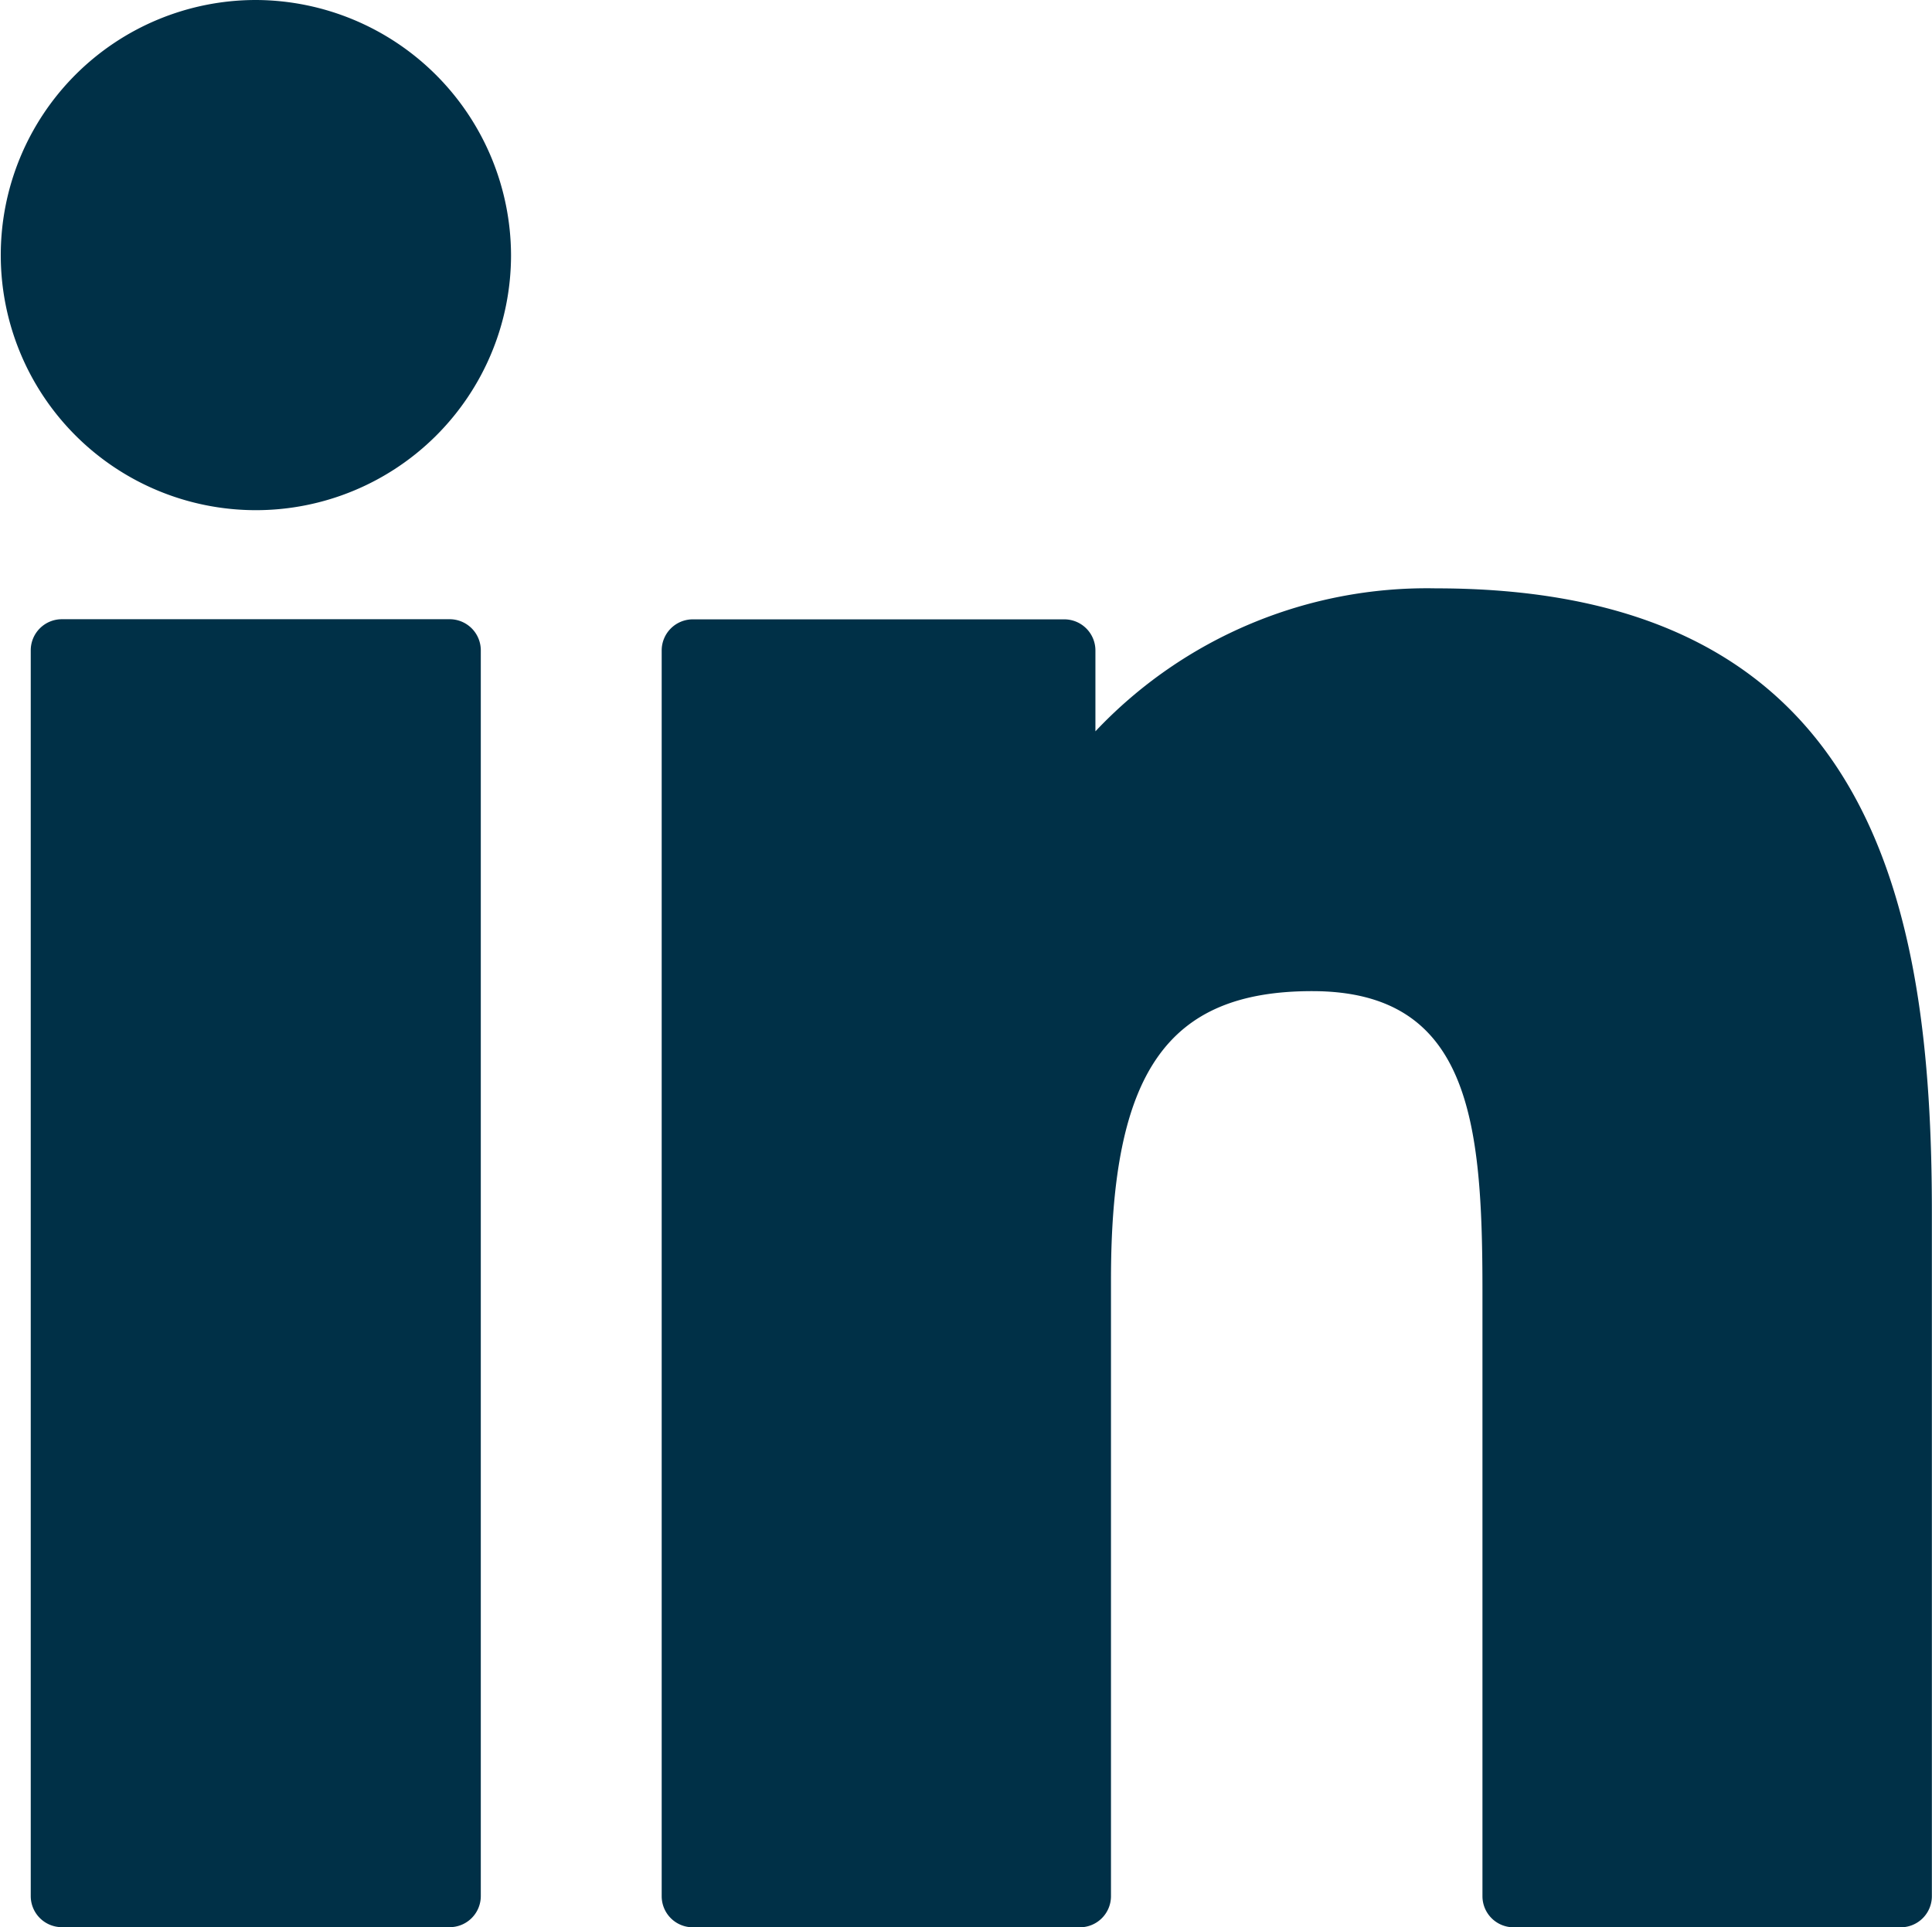
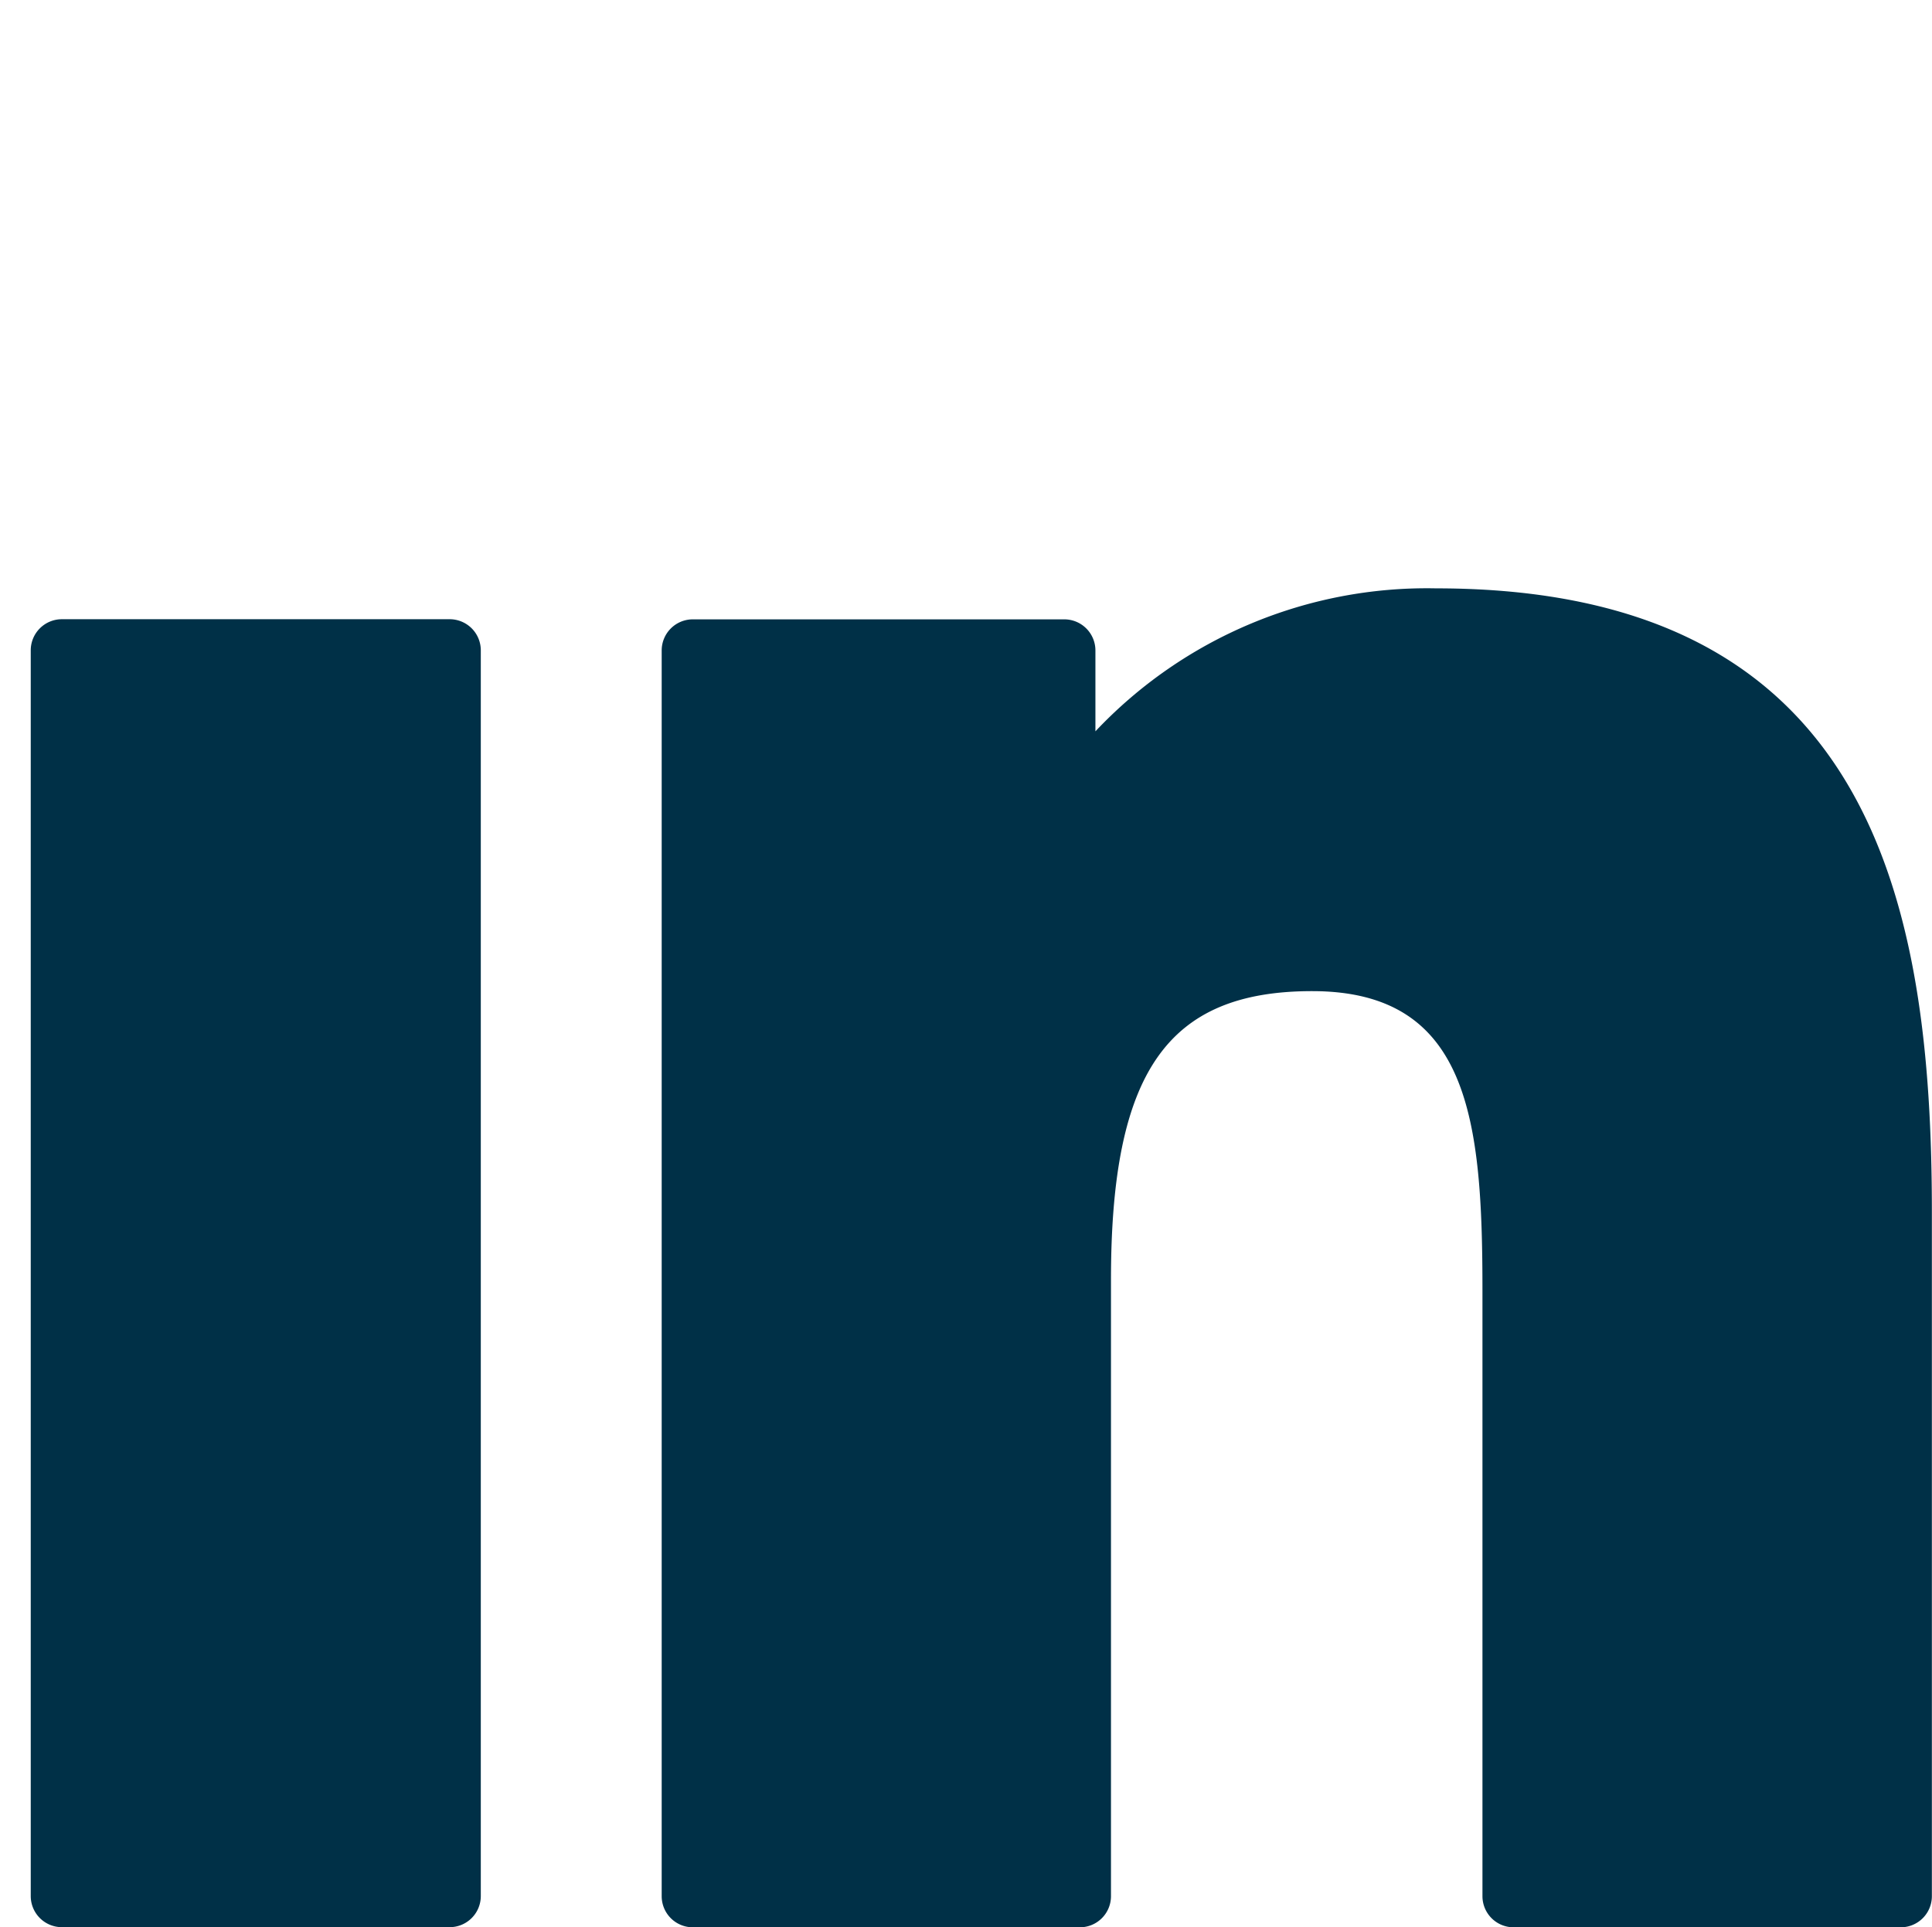
<svg xmlns="http://www.w3.org/2000/svg" id="XMLID_801_" width="15.145" height="15.111" viewBox="0 0 15.145 15.111">
-   <path id="XMLID_802_" d="M8.212,99.73H5.171a.244.244,0,0,0-.244.244v9.767a.244.244,0,0,0,.244.244h3.04a.244.244,0,0,0,.244-.244V99.974A.244.244,0,0,0,8.212,99.73Z" transform="translate(-4.686 -94.875)" fill="#003047" />
-   <path id="XMLID_803_" d="M2.006.341a2,2,0,1,0,2,2A2.007,2.007,0,0,0,2.006.341Z" transform="translate(0 -0.341)" fill="#003047" />
+   <path id="XMLID_802_" d="M8.212,99.73H5.171a.244.244,0,0,0-.244.244v9.767a.244.244,0,0,0,.244.244h3.04a.244.244,0,0,0,.244-.244V99.974A.244.244,0,0,0,8.212,99.73" transform="translate(-4.686 -94.875)" fill="#003047" />
  <path id="XMLID_804_" d="M112.247,94.761a3.571,3.571,0,0,0-2.671,1.121v-.634a.244.244,0,0,0-.244-.244H106.42a.244.244,0,0,0-.244.244v9.767a.244.244,0,0,0,.244.244h3.034a.244.244,0,0,0,.244-.244v-4.833c0-1.628.442-2.263,1.577-2.263,1.236,0,1.335,1.017,1.335,2.347v4.749a.244.244,0,0,0,.244.244h3.035a.244.244,0,0,0,.244-.244V99.658C116.134,97.236,115.672,94.761,112.247,94.761Z" transform="translate(-100.989 -90.148)" fill="#003047" />
</svg>